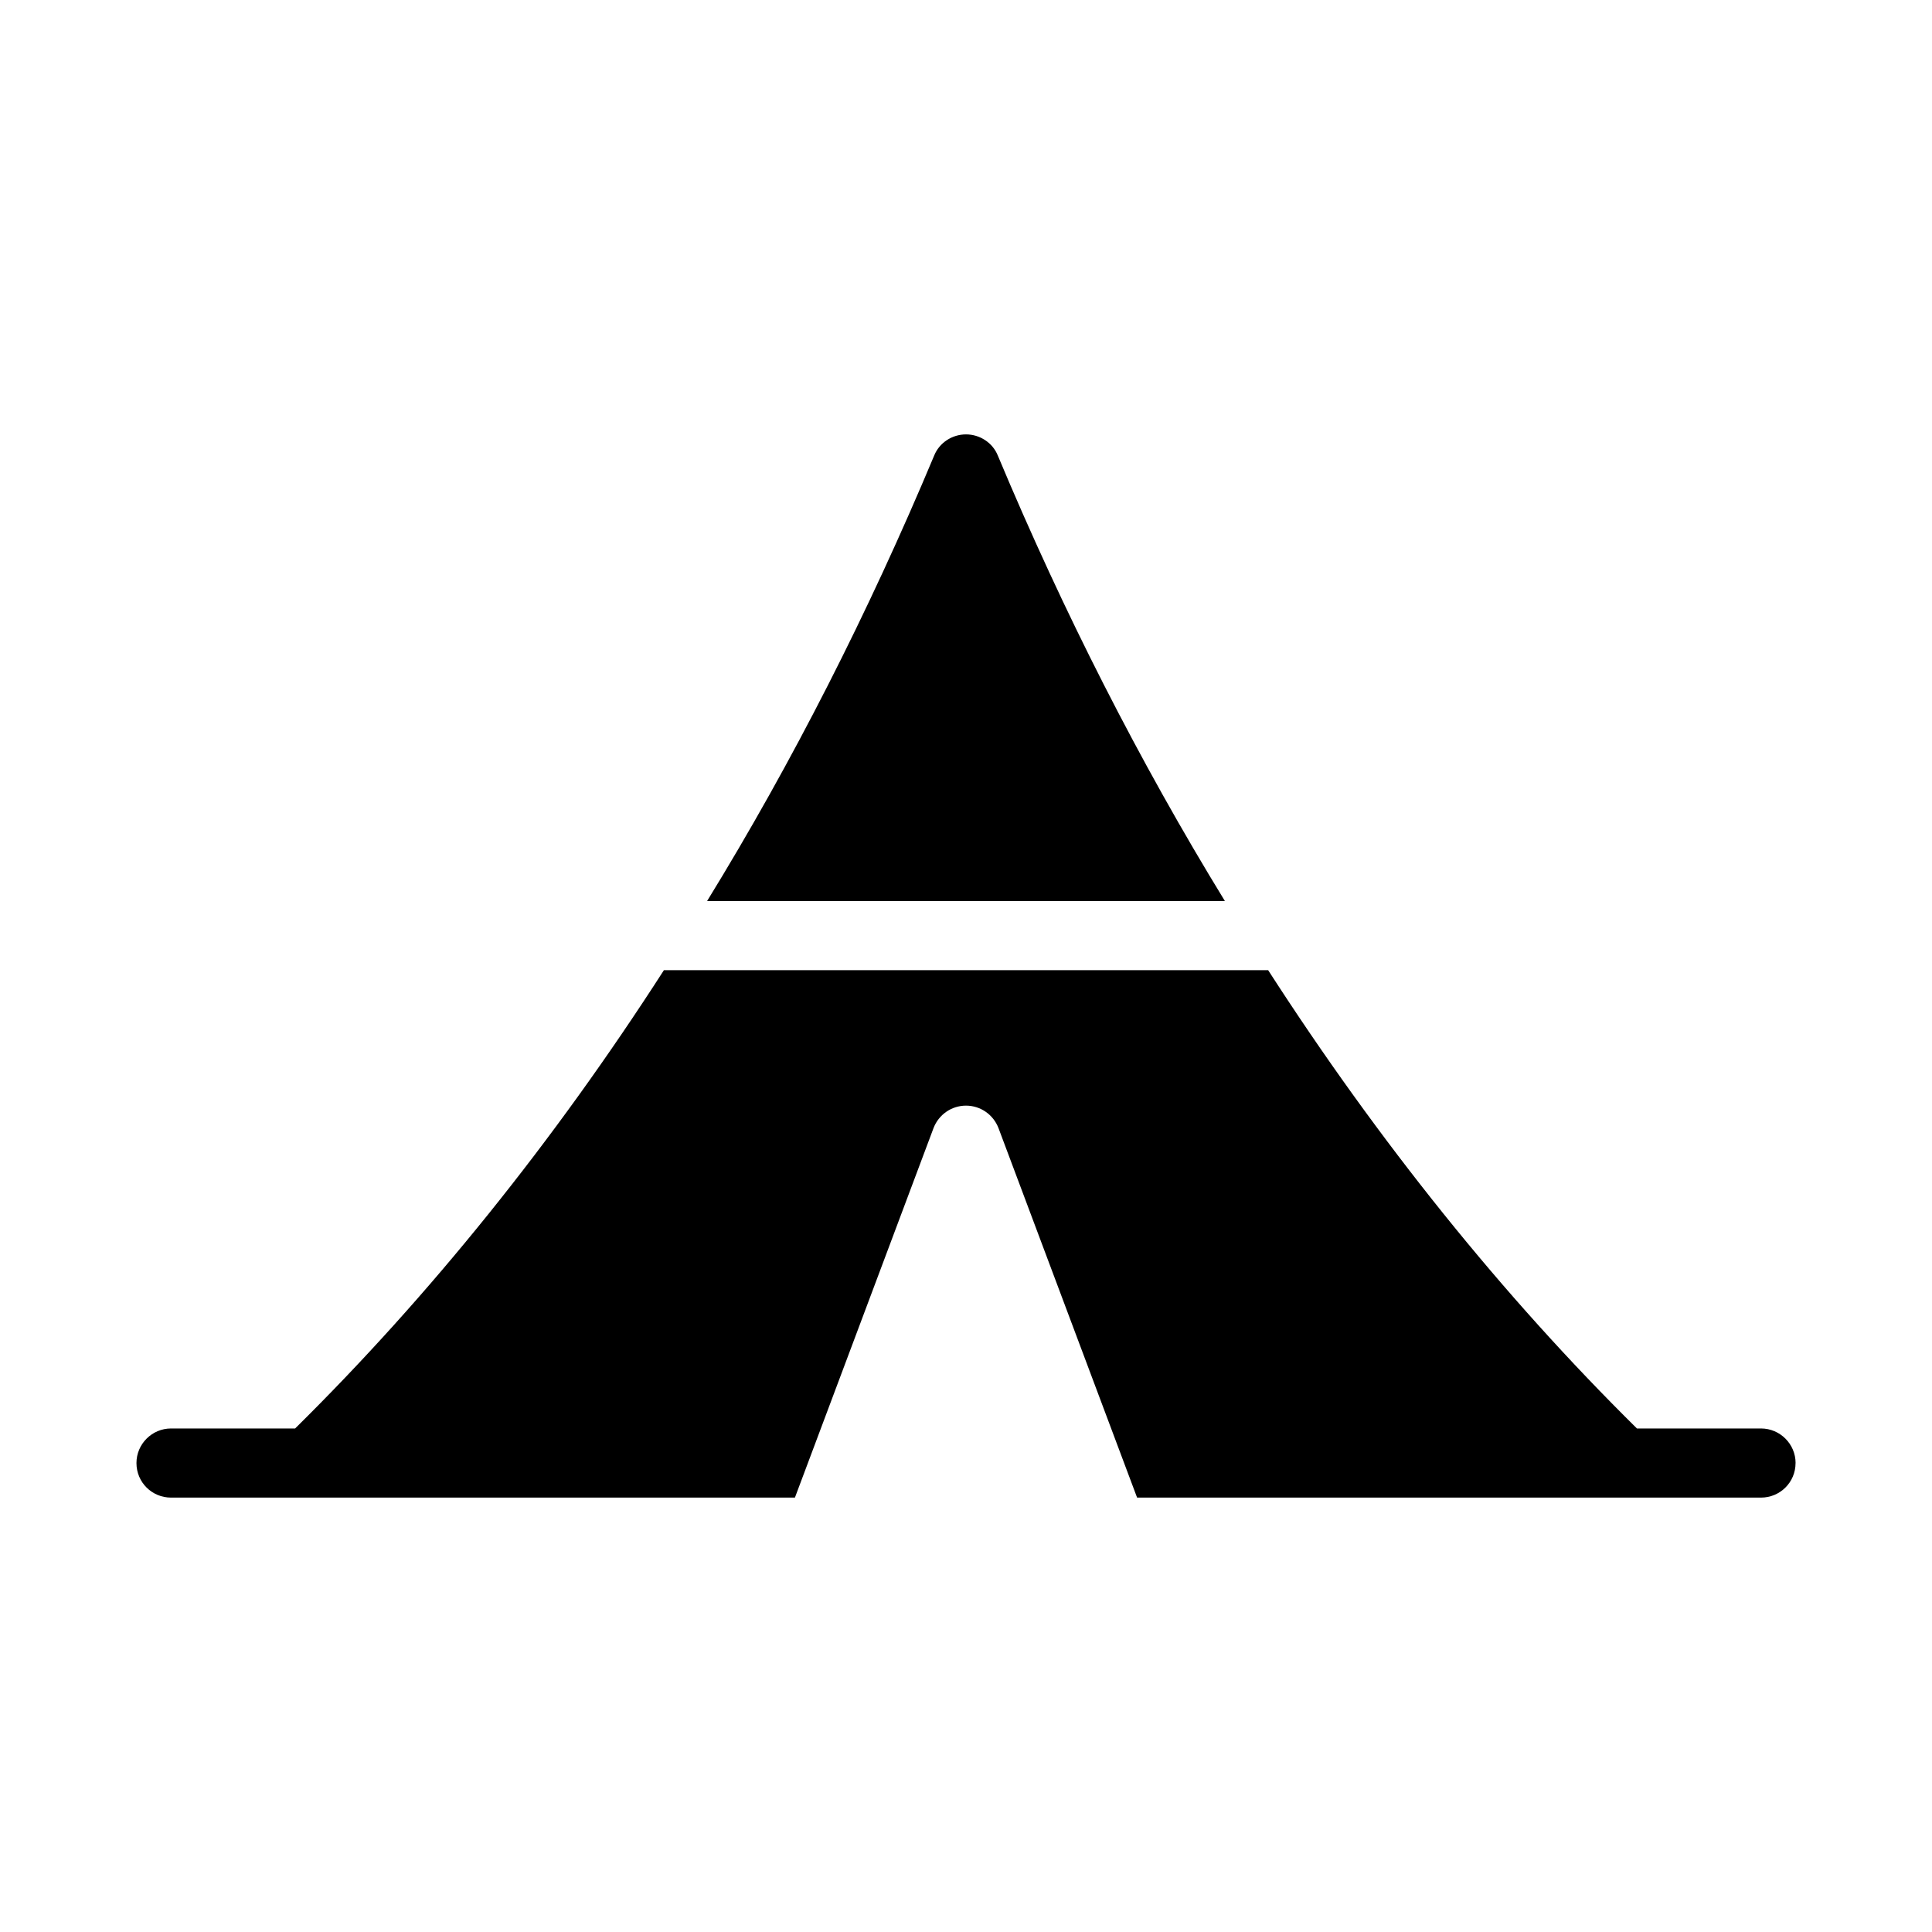
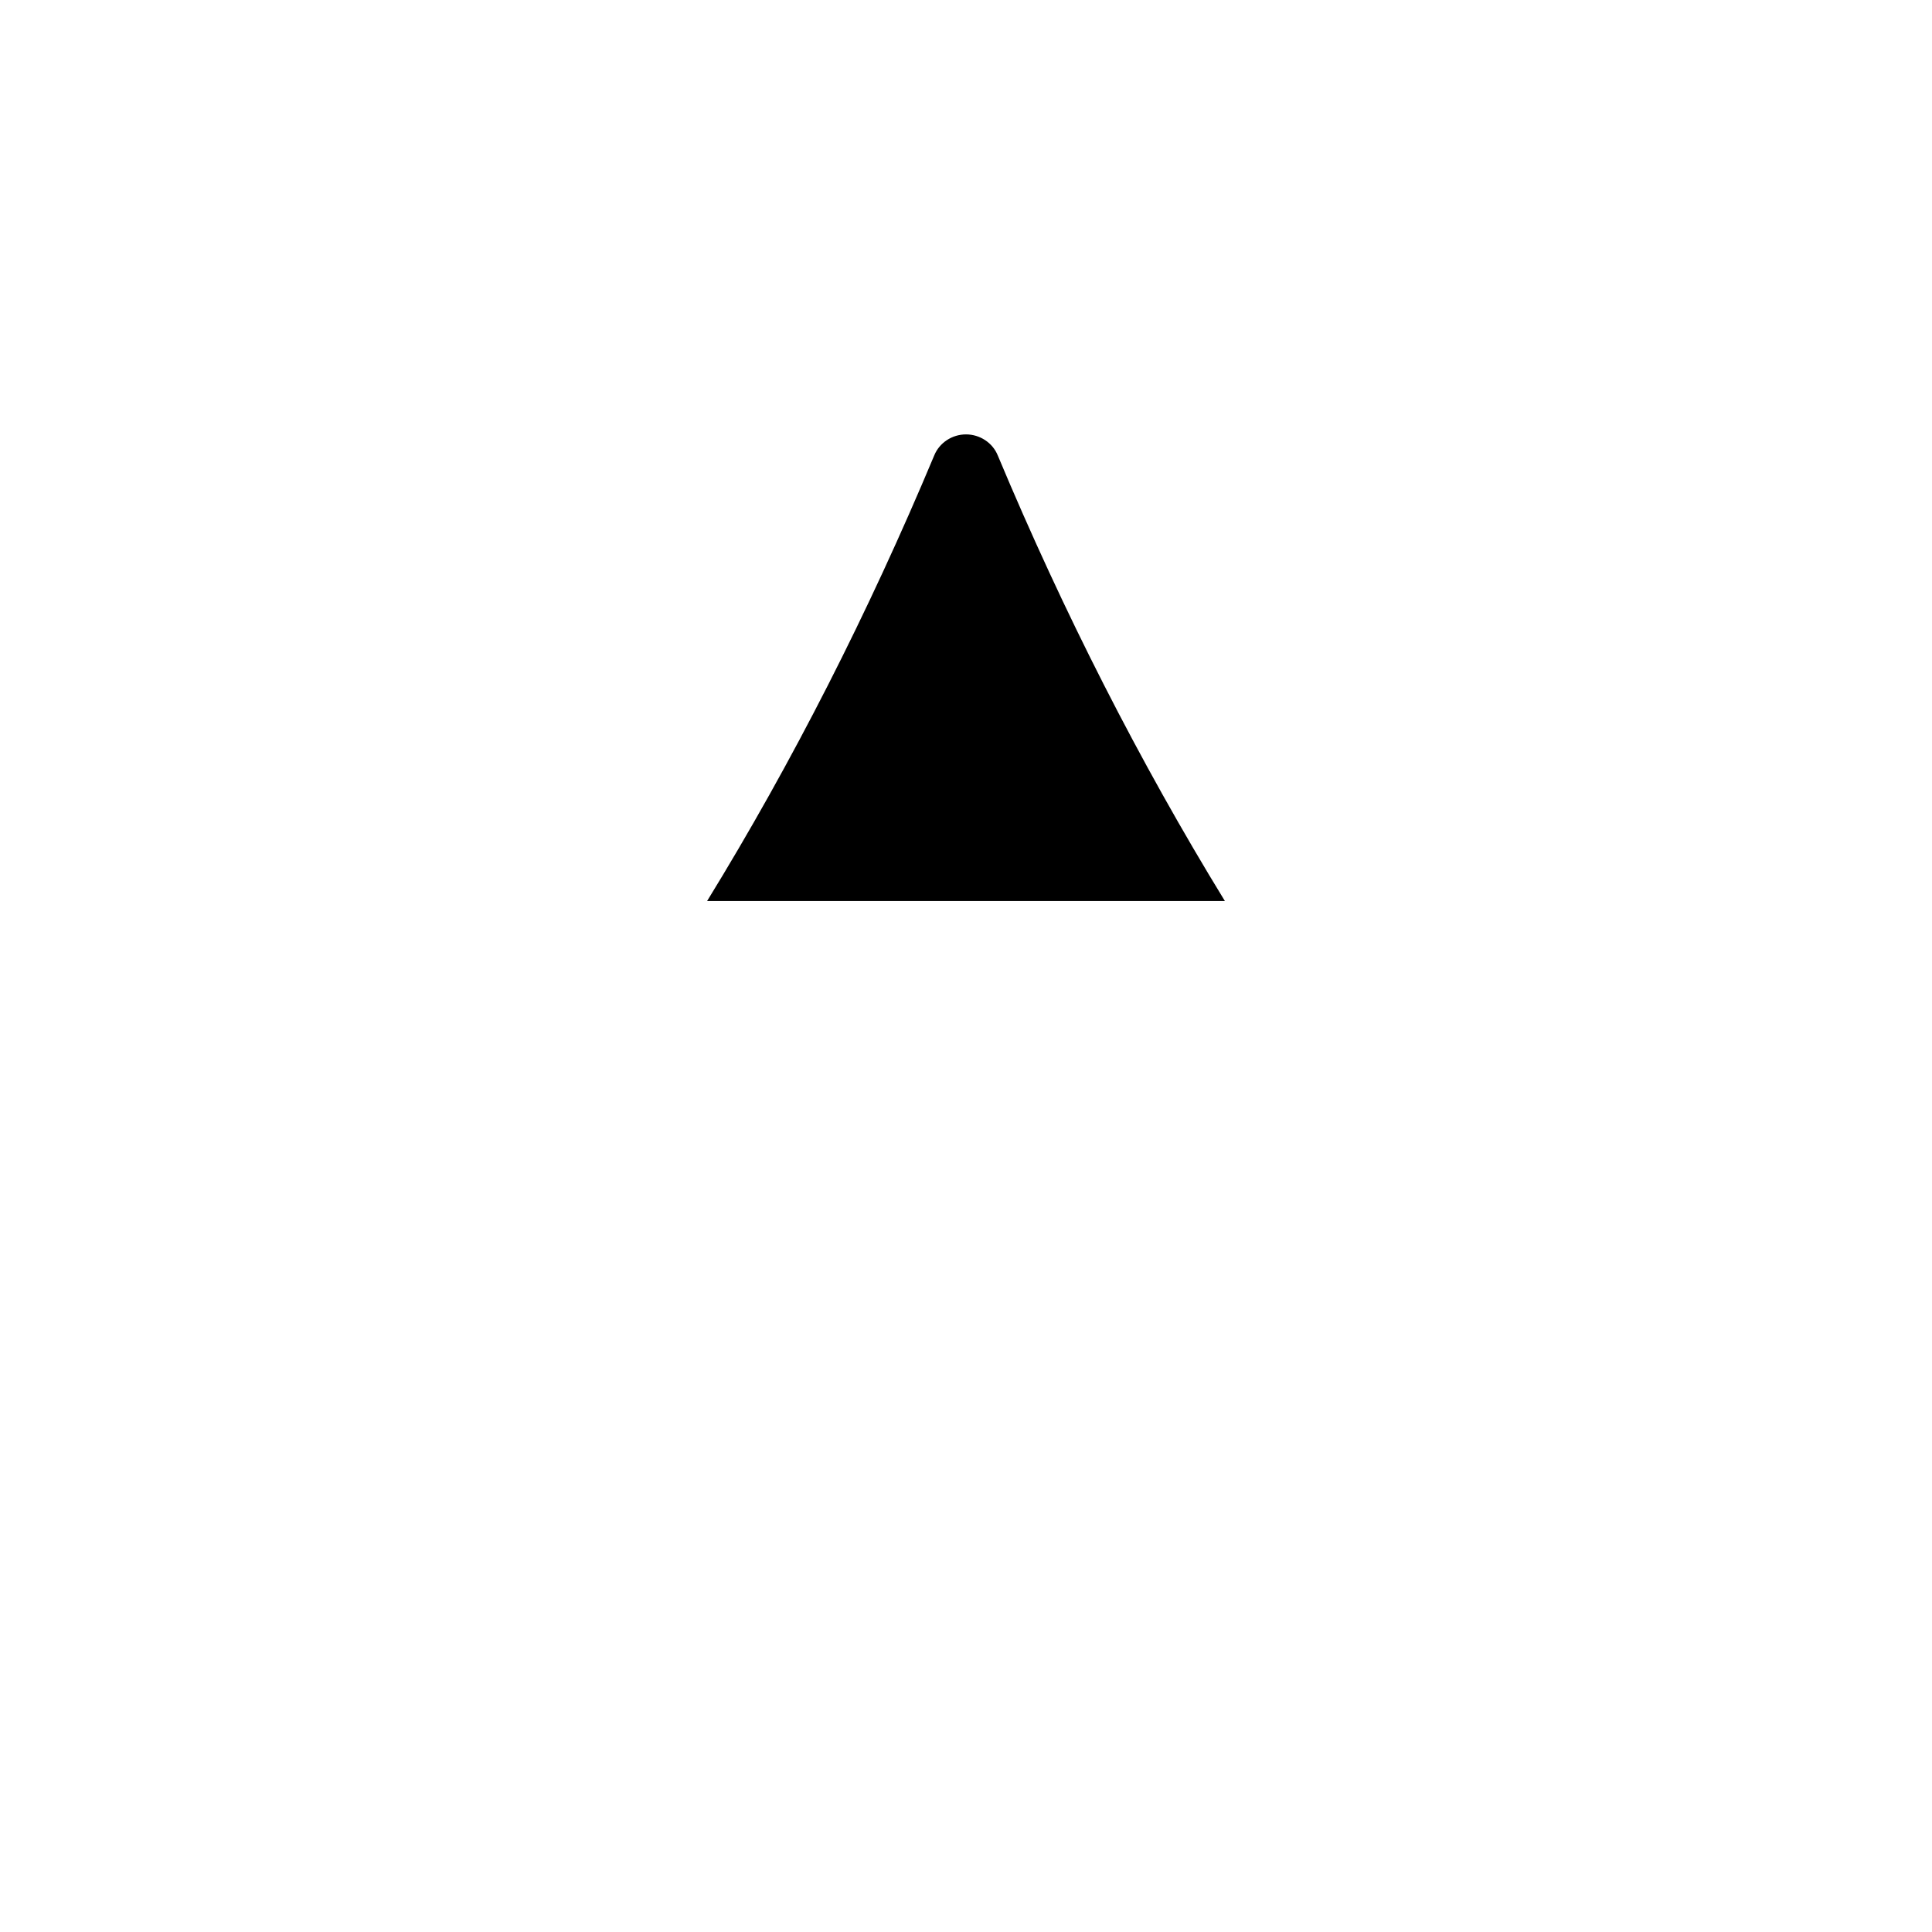
<svg xmlns="http://www.w3.org/2000/svg" fill="#000000" width="800px" height="800px" version="1.1" viewBox="144 144 512 512">
  <g>
    <path d="m468.61 382.78h-137.22c22.625-36.824 42.777-76.488 60.184-118.07 1.375-3.391 4.762-5.59 8.426-5.59s7.055 2.199 8.426 5.59c17.406 41.586 37.559 81.16 60.184 118.07z" />
-     <path d="m619.84 531.72c0 5.129-4.121 9.16-9.16 9.16h-165.34l-36.73-97.922c-1.375-3.574-4.766-5.953-8.609-5.953-3.848 0-7.238 2.383-8.609 5.953l-36.73 97.922h-165.34c-5.039 0-9.16-4.031-9.16-9.16 0-5.039 4.121-9.16 9.16-9.16h32.887c35.633-35.176 68.52-76.031 97.738-121.46h160.12c29.223 45.344 62.105 86.289 97.738 121.46h32.883c5.035 0 9.16 4.121 9.16 9.16z" />
  </g>
</svg>